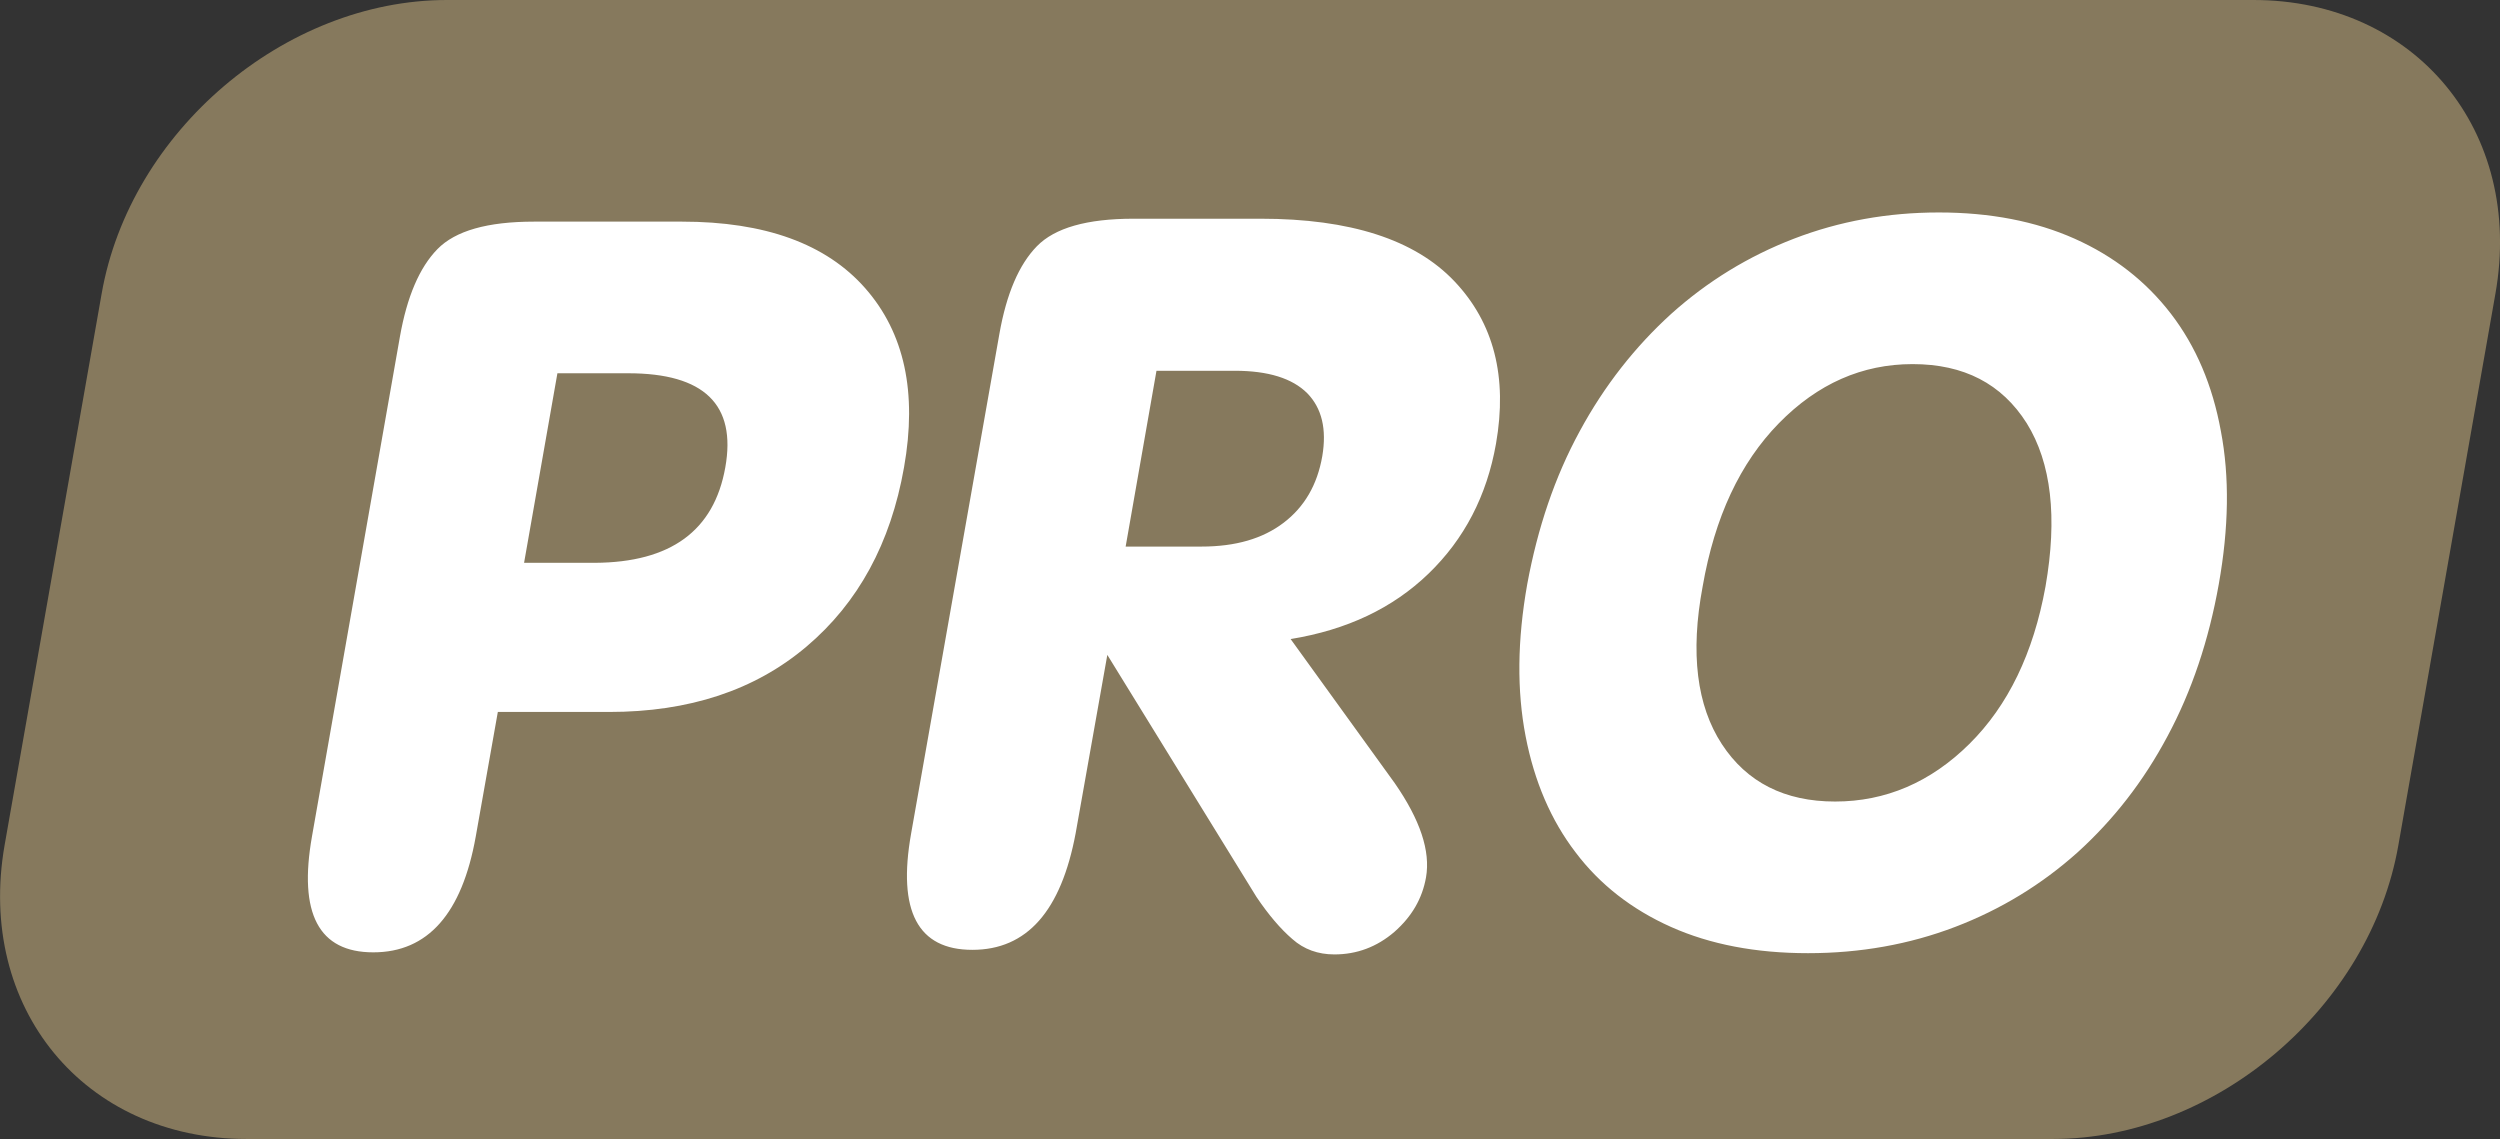
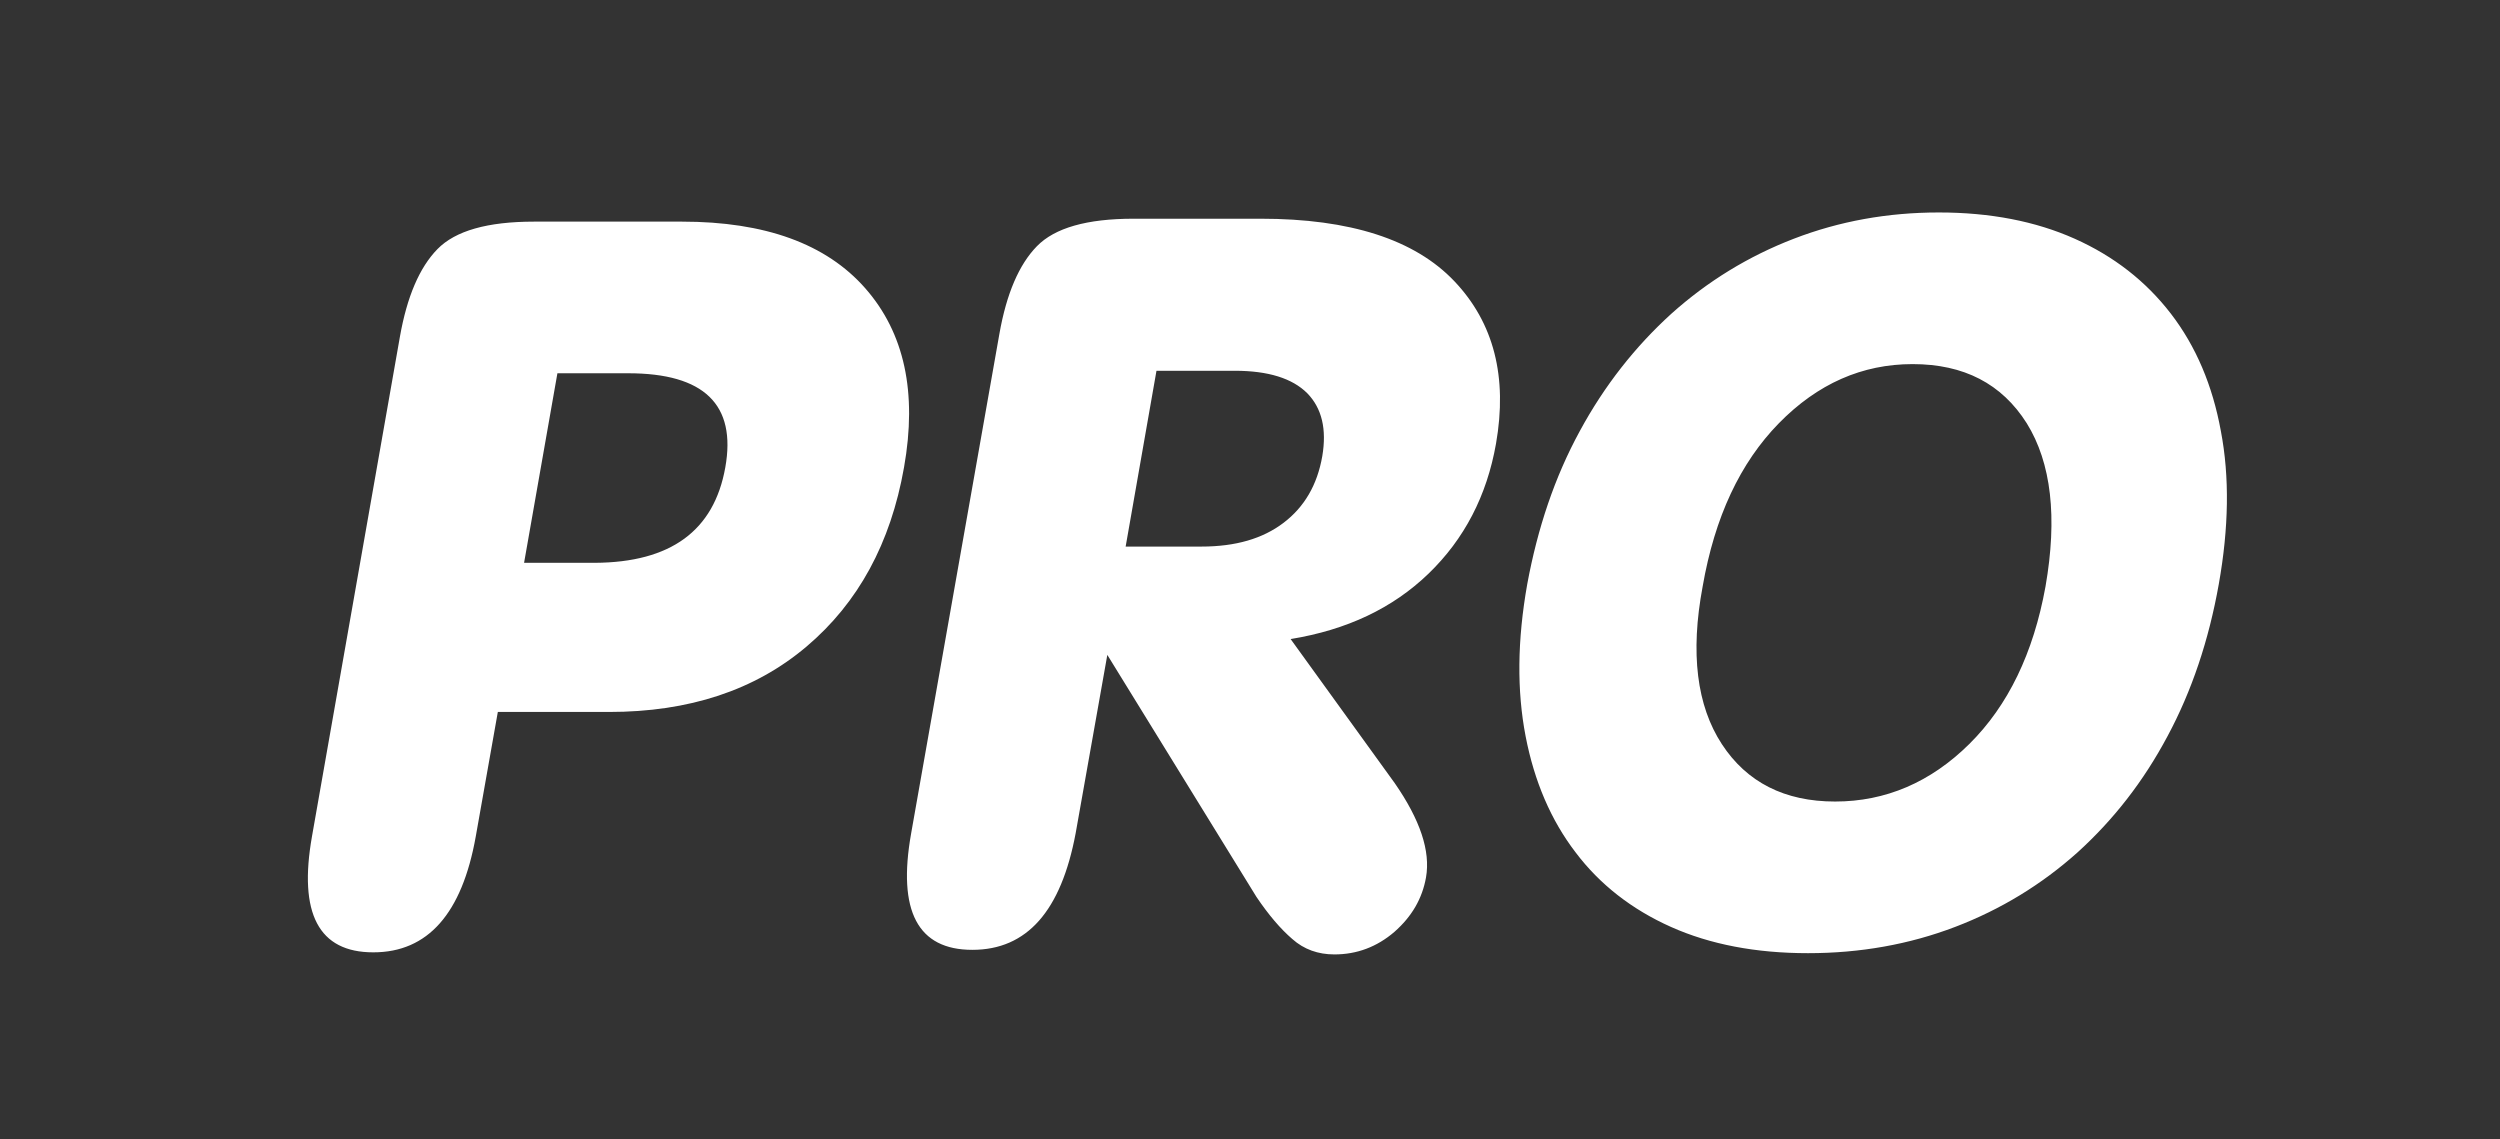
<svg xmlns="http://www.w3.org/2000/svg" xml:space="preserve" id="_Слой_2" x="0" y="0" style="enable-background:new 0 0 600.1 273.4" version="1.1" viewBox="0 0 600.1 273.4">
  <rect x="0" y="0" width="600.1" height="273.4" fill="#333333" stroke="none" />
  <style>.st1{fill:#fff}</style>
-   <path id="_Слой_1-2" d="M59.2 273.4h433.6c39 0 76.1-31.6 82.9-70.5L599 70.5c6.9-39-19.2-70.5-58.1-70.5H107.3c-39 0-76.1 31.6-82.9 70.5L1.1 202.9c-6.8 39 19.1 70.5 58.1 70.5z" style="fill:#86795d" />
  <path d="M89.6 228.6c-13.1 0-18-9.3-14.7-27.9L96 80.8c1.7-9.6 4.7-16.6 9-21 4.3-4.4 12-6.6 23.2-6.6h35.5c19.9 0 34.6 5.3 44 16 9.4 10.7 12.5 25 9.3 43-3.2 18.2-11 32.5-23.4 43-12.4 10.5-28.2 15.7-47.4 15.7h-26.7l-5.3 29.9c-3.3 18.5-11.5 27.8-24.6 27.8zm84.5-116.4c2.7-15.1-5.1-22.6-23.3-22.6h-17l-8 45.5h17c18.2-.1 28.6-7.7 31.3-22.9zM233.4 228c-13.1 0-18-9.3-14.7-27.9l21.2-120c1.7-9.6 4.7-16.6 9-21 4.3-4.4 12-6.6 23.2-6.6h30.5c21.5 0 37 5 46.5 15s12.8 23 10 39c-2.2 12.5-7.6 22.9-16.2 31.2s-19.6 13.5-33.1 15.7l25 34.6c6.1 8.8 8.6 16.3 7.5 22.6-.9 5.1-3.4 9.4-7.6 13.1-4.2 3.6-9 5.4-14.4 5.4-3.9 0-7.3-1.2-10.1-3.7-2.8-2.4-5.7-5.8-8.6-10.1l-35.8-58.1-7.6 42.8c-3.5 18.7-11.7 28-24.8 28zm74.7-102.5c5-3.8 8.1-9.1 9.3-16 1.1-6.5-.1-11.5-3.6-15.1-3.6-3.6-9.4-5.4-17.4-5.4h-18.8l-7.4 42.2h18.2c8.2 0 14.7-1.9 19.7-5.7zM379.2 103.5c5.9-10.9 13.3-20.3 22-28.2 8.7-7.8 18.5-13.8 29.4-18 10.9-4.2 22.5-6.3 34.8-6.3 12.3 0 23.2 2.1 32.6 6.3 9.4 4.2 17.1 10.2 23.1 18 6 7.8 10 17.2 12 28.2 2.1 11 1.9 23.2-.5 36.7-2.4 13.5-6.5 25.7-12.3 36.5-5.8 10.9-13 20.1-21.6 27.9-8.6 7.7-18.4 13.7-29.4 17.9-11 4.2-22.8 6.3-35.3 6.3-12.5 0-23.5-2.1-32.9-6.3-9.4-4.2-17.1-10.2-22.9-17.9-5.9-7.7-9.9-17-12-27.9-2.1-10.9-2-23 .4-36.5 2.5-13.5 6.6-25.7 12.6-36.7zm34.1 75.1c6 9.2 15.1 13.8 27.2 13.8s22.9-4.6 32.2-13.8c9.3-9.2 15.4-21.8 18.3-37.8 2.9-16.6 1.4-29.7-4.5-39.2-6-9.5-15.1-14.2-27.4-14.2-12.1 0-22.8 4.7-32.1 14.2s-15.4 22.5-18.3 39.2c-3 16-1.4 28.6 4.6 37.8z" class="st1" />
</svg>